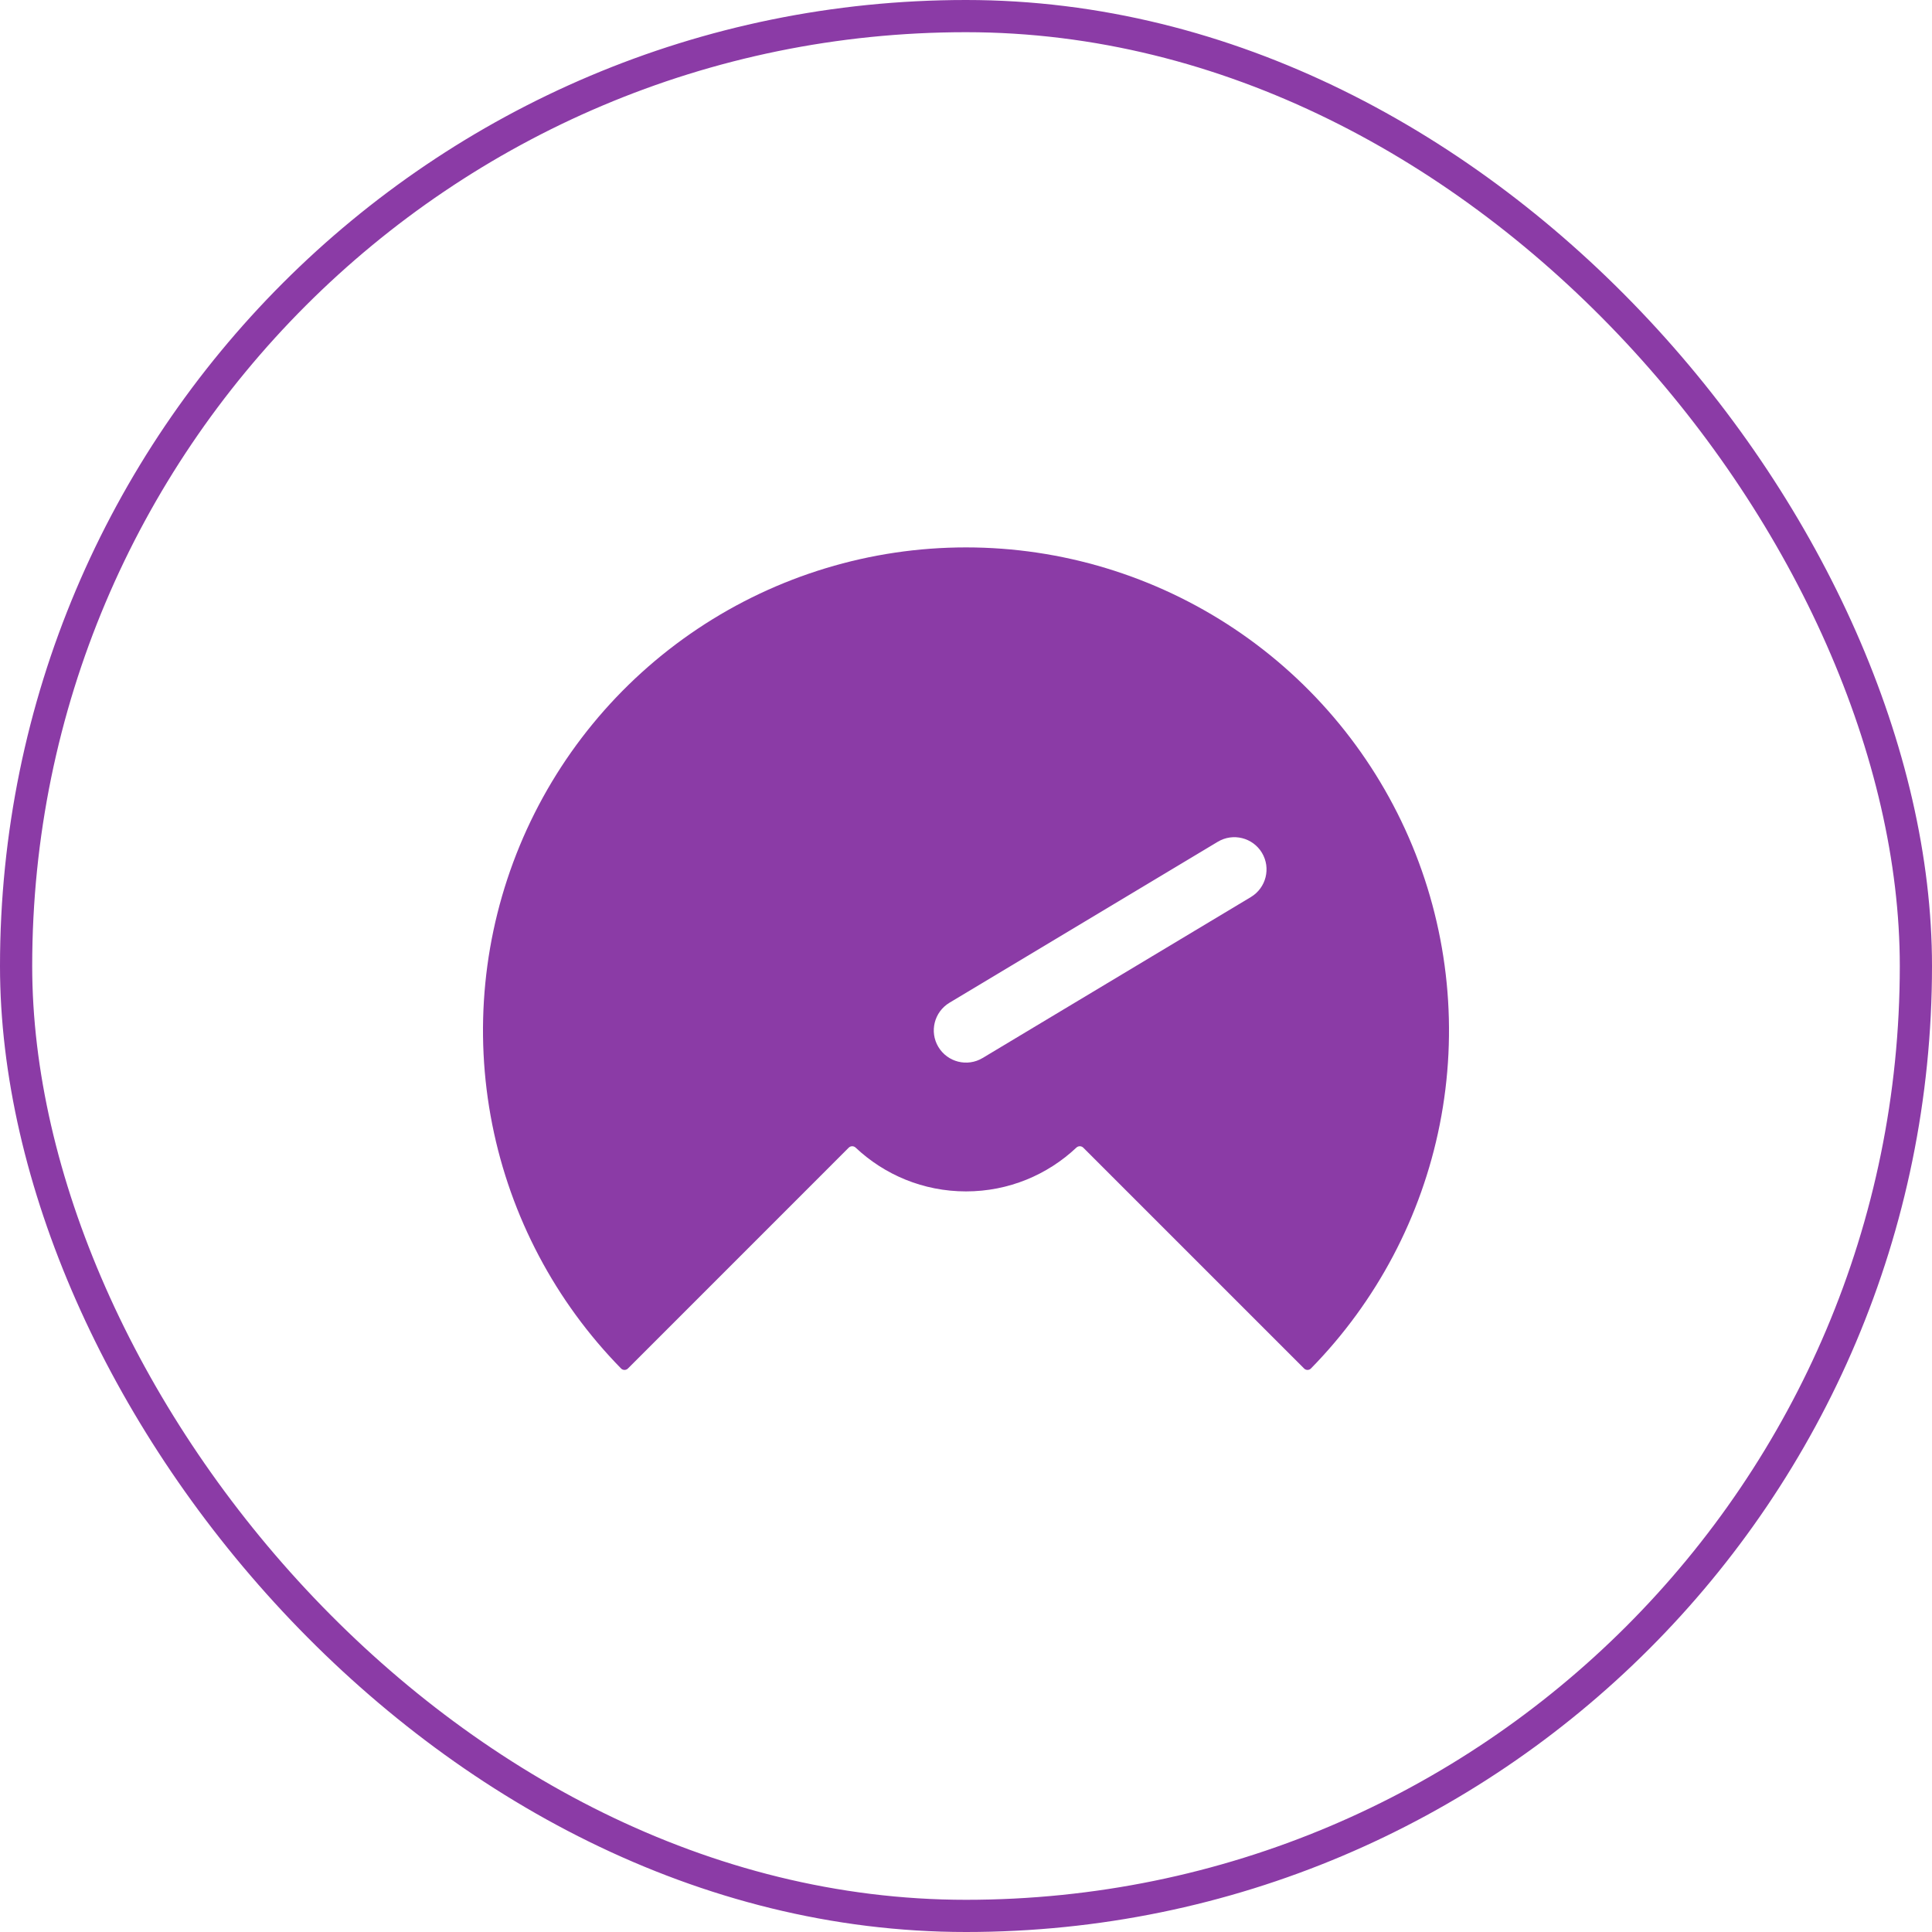
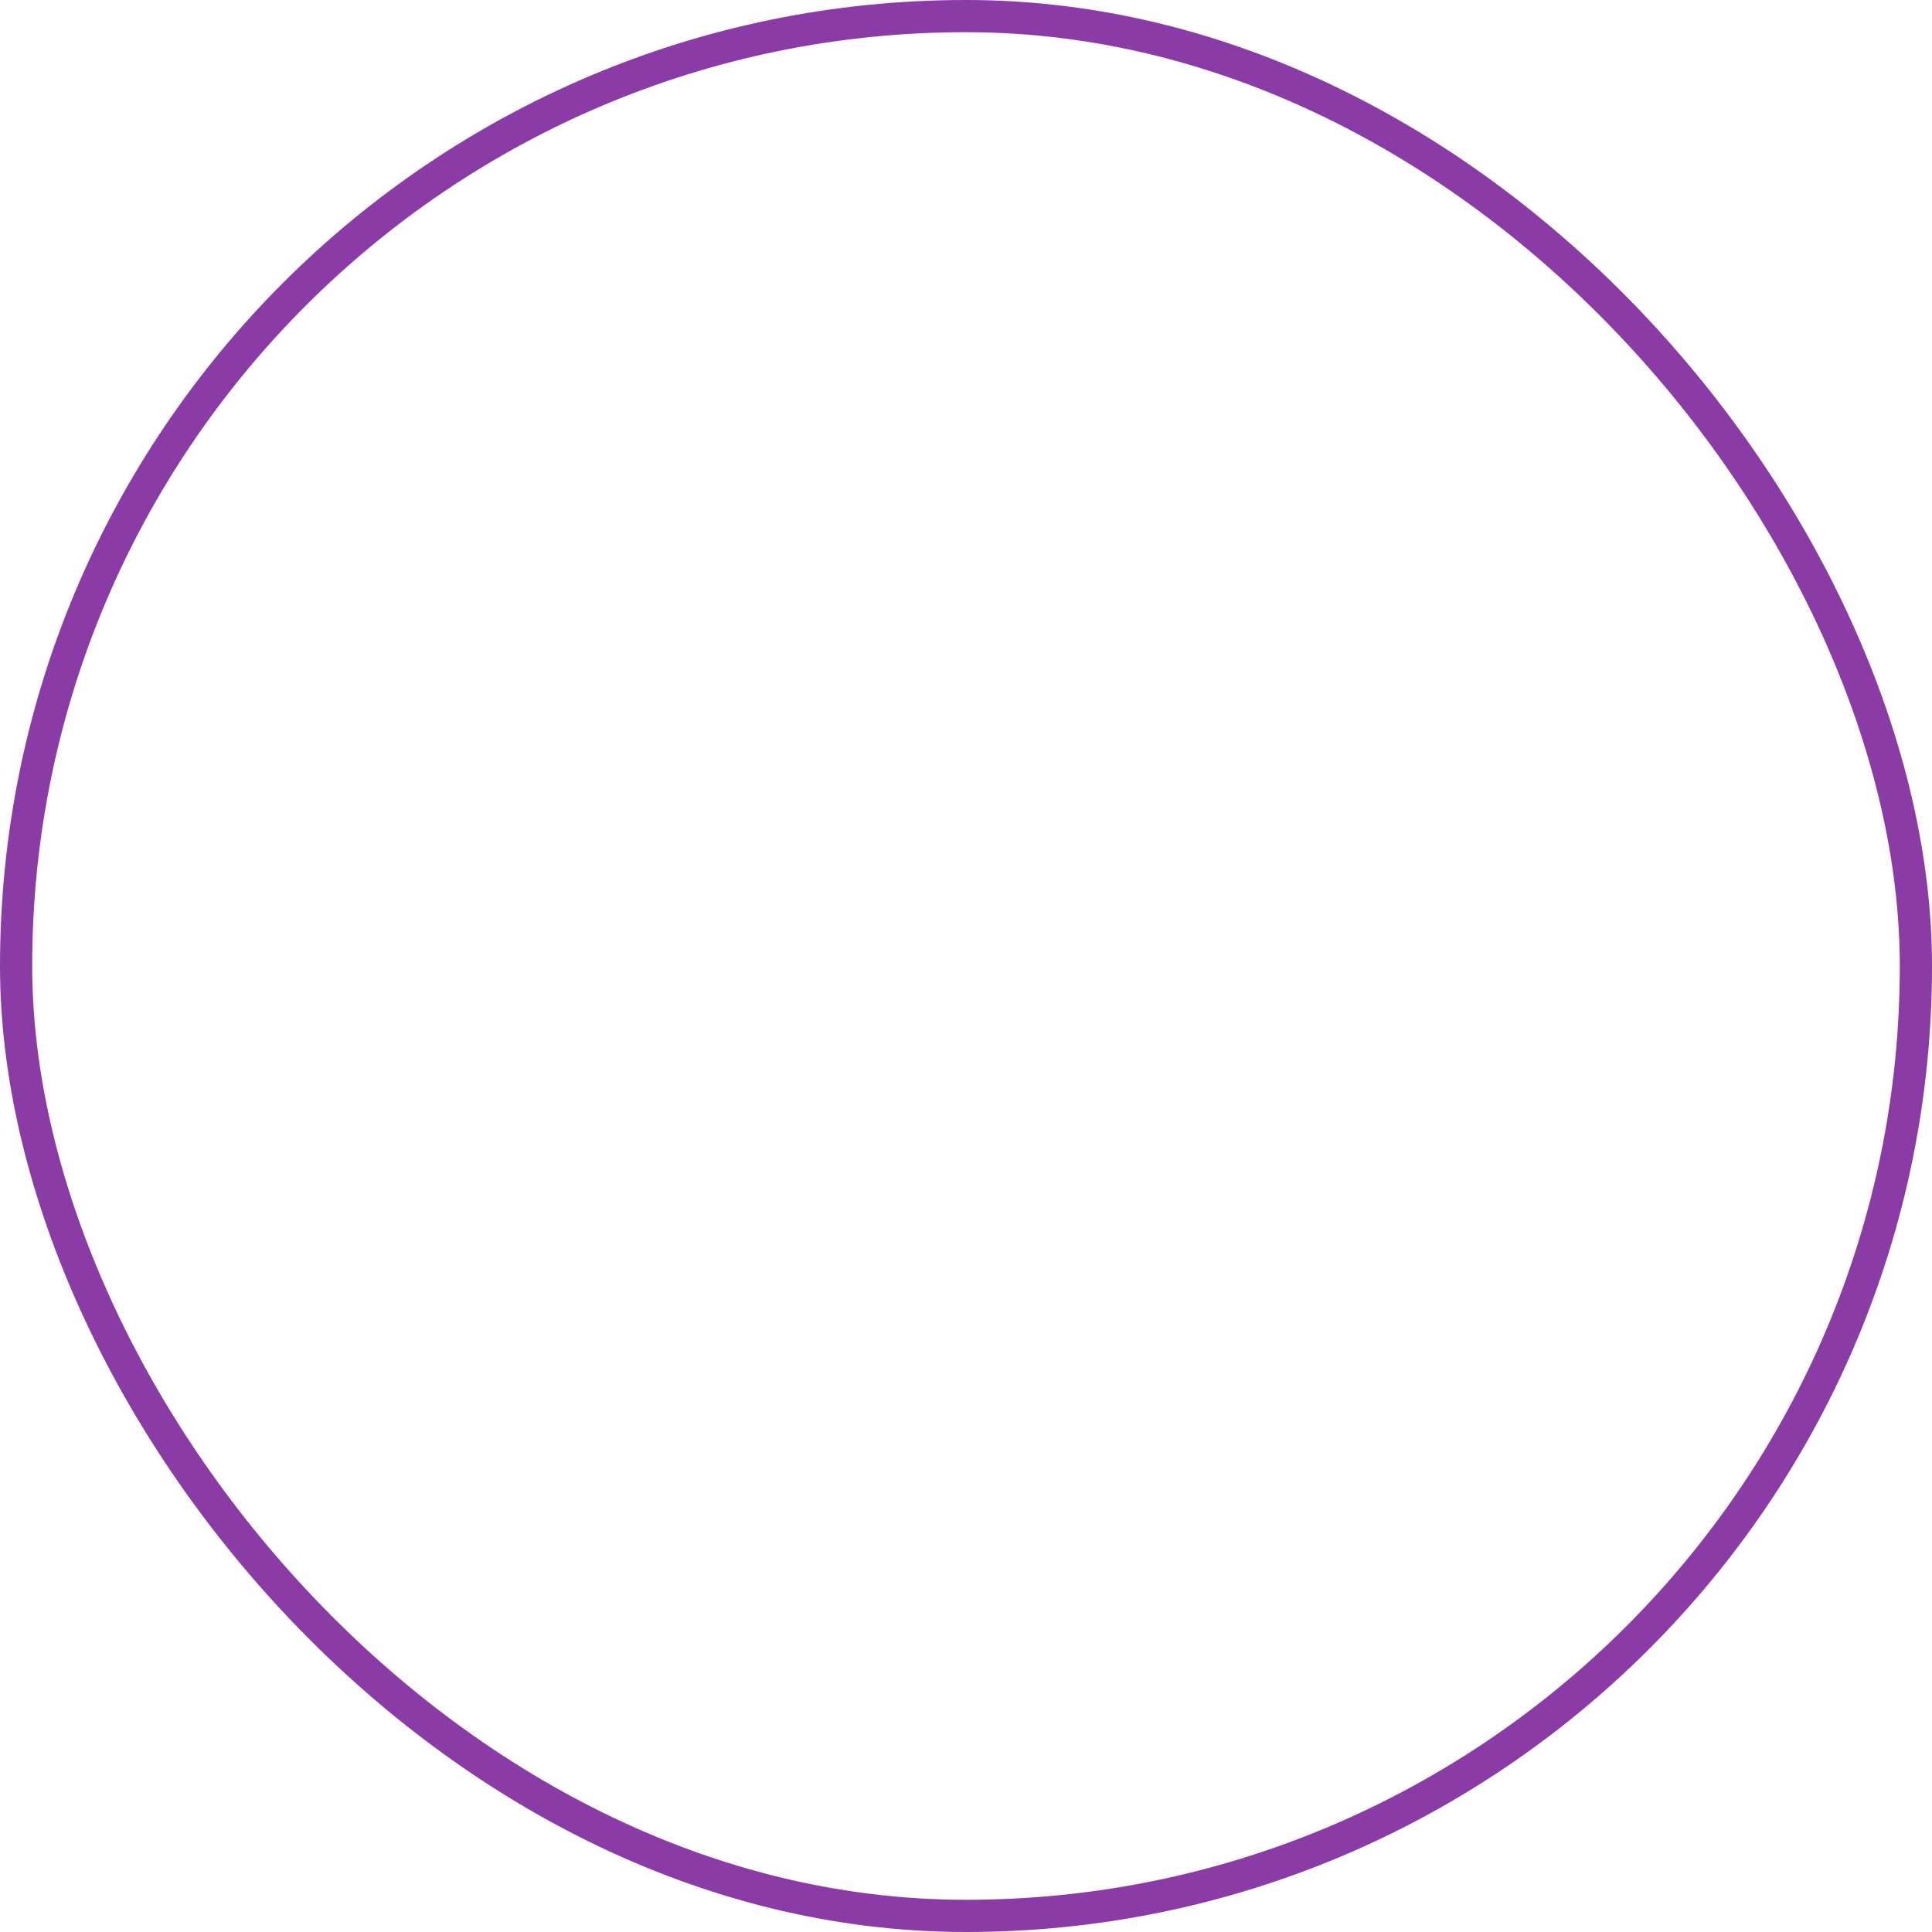
<svg xmlns="http://www.w3.org/2000/svg" width="60" height="60" viewBox="0 0 60 60" fill="none">
  <rect x="0.5" y="0.5" width="59" height="59" rx="29.5" stroke="#8B3BA6" />
-   <path fill-rule="evenodd" clip-rule="evenodd" d="M19.288 42.5C17.248 40.419 15.857 37.787 15.288 34.926C14.709 32.017 15.007 29.001 16.142 26.26C17.277 23.519 19.2 21.176 21.666 19.528C24.133 17.88 27.033 17 30 17C32.967 17 35.867 17.88 38.334 19.528C40.8 21.176 42.723 23.519 43.858 26.26C44.993 29.001 45.291 32.017 44.712 34.926C44.143 37.787 42.752 40.419 40.712 42.5C40.654 42.559 40.559 42.559 40.501 42.501L33.642 35.642C33.583 35.583 33.488 35.583 33.428 35.64C32.533 36.483 31.327 37 30 37C28.673 37 27.467 36.483 26.572 35.64C26.512 35.583 26.417 35.583 26.358 35.642L19.5 42.501C19.441 42.559 19.346 42.559 19.288 42.5ZM38.848 27.858C39.321 27.573 39.475 26.959 39.191 26.485C38.907 26.012 38.292 25.858 37.819 26.142L29.485 31.142C29.012 31.427 28.858 32.041 29.142 32.514C29.427 32.988 30.041 33.142 30.515 32.858L38.848 27.858Z" fill="#8B3BA6" />
</svg>